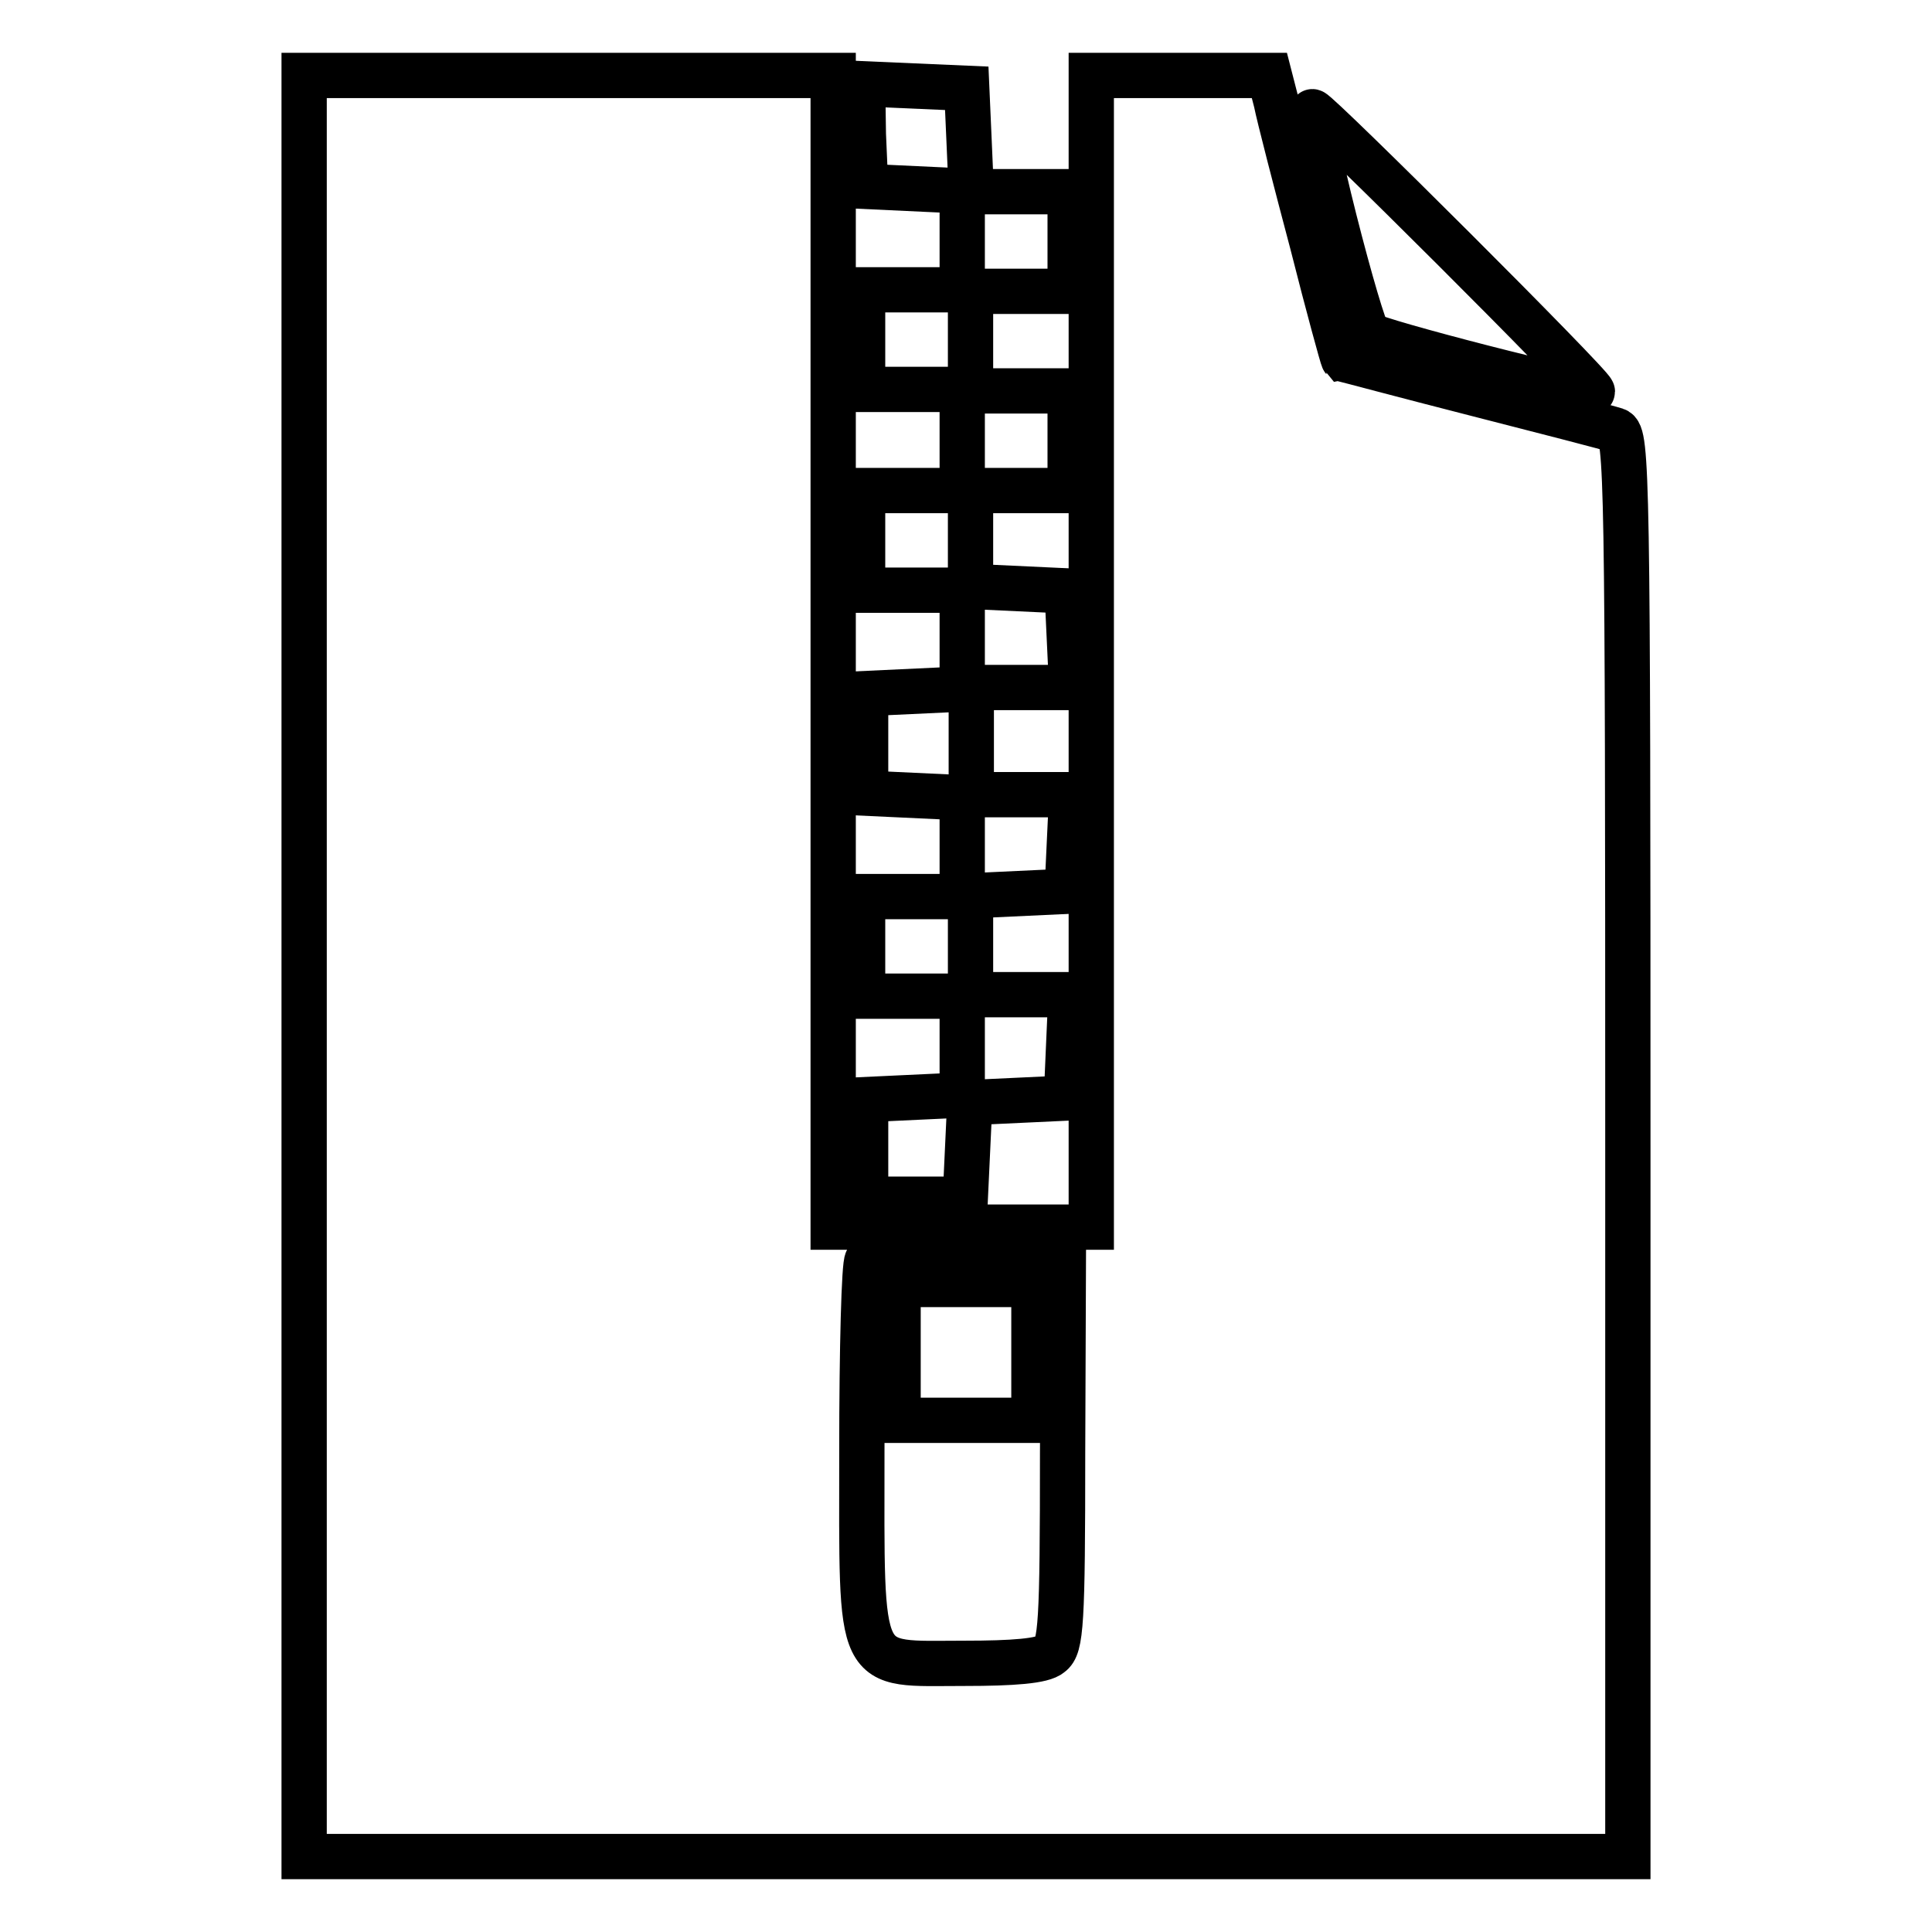
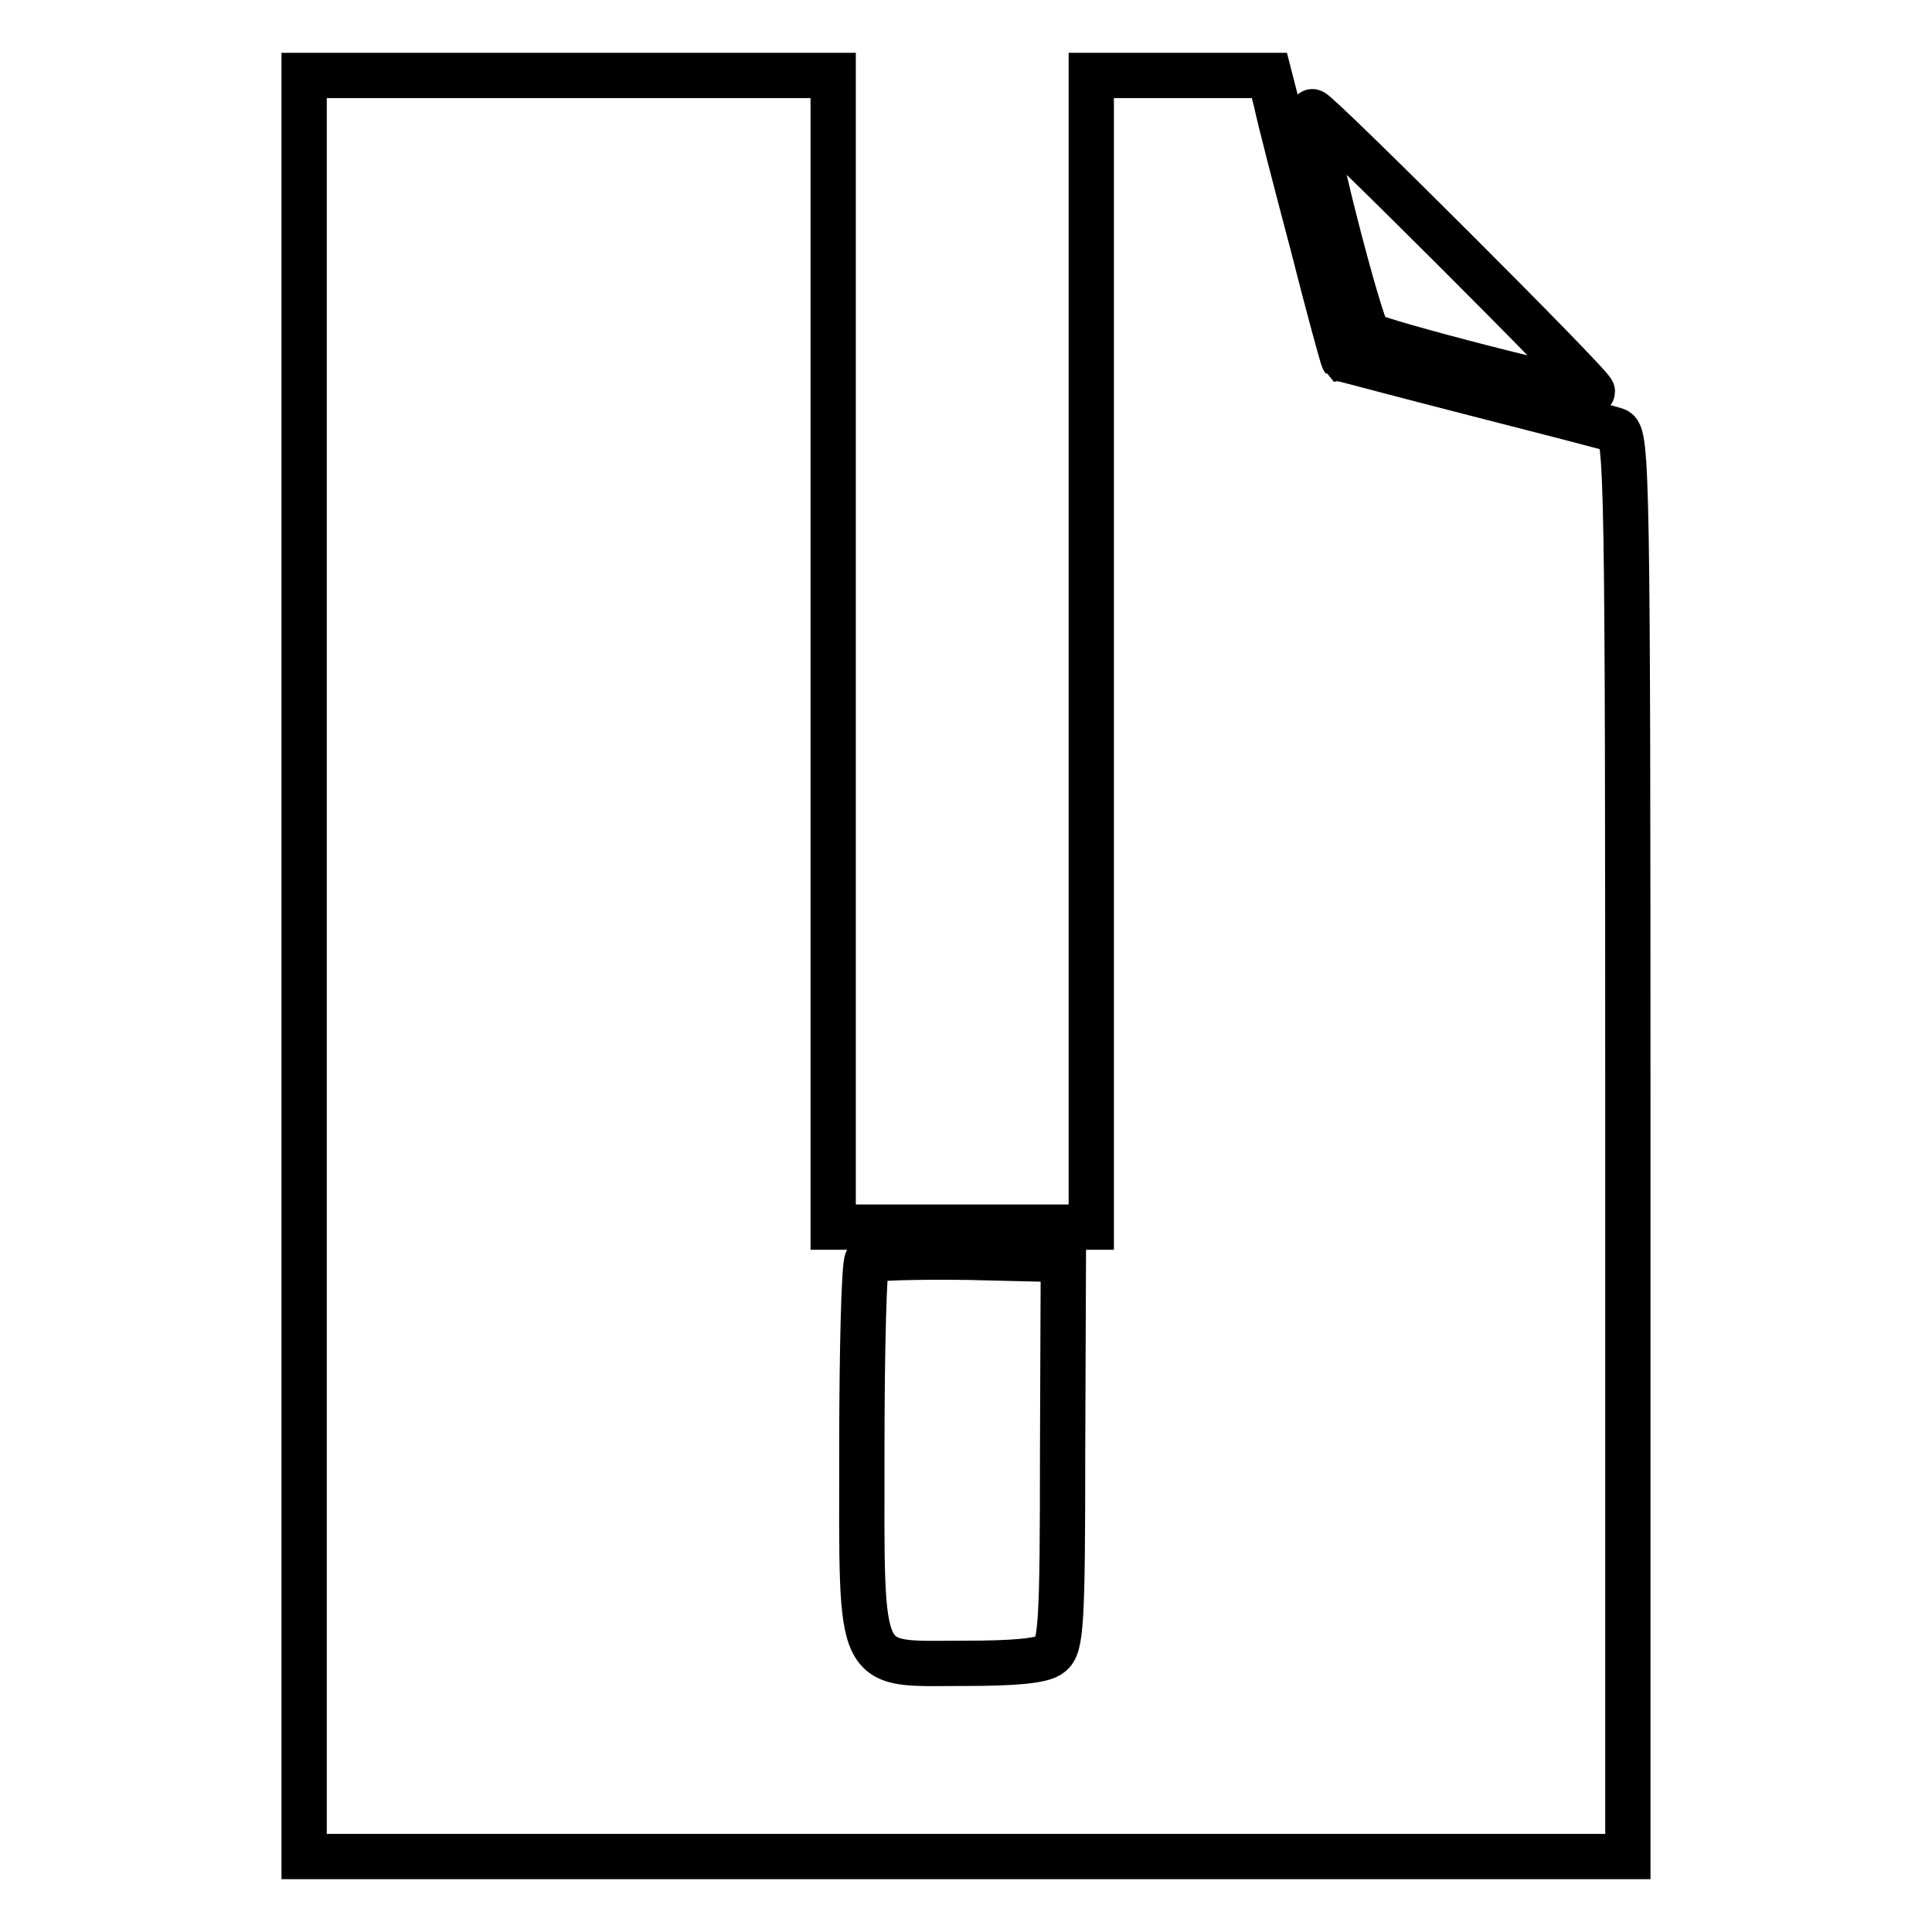
<svg xmlns="http://www.w3.org/2000/svg" version="1.1" x="0px" y="0px" viewBox="0 0 256 256" enable-background="new 0 0 256 256" xml:space="preserve">
  <g>
    <g>
      <path stroke-width="6" fill-opacity="0" stroke="#000000" d="M40.3,128v118H128h87.7v-94.2c0-89-0.1-94.3-1.6-94.8c-0.9-0.3-9.4-2.5-18.8-4.9  c-9.4-2.4-17.2-4.5-17.3-4.5c-0.1-0.1-2-7-4.1-15.3c-2.2-8.3-4.4-16.8-4.8-18.8l-0.9-3.5h-11.8h-11.8v76.3v76.3h-17.1h-17.1V86.3  V10H75.4H40.3V128z M140.8,192.5c0,22.7-0.2,25.7-1.6,26.7c-1,0.9-5,1.2-11.4,1.2c-14.4,0-13.6,1.8-13.6-28.2  c0-13.5,0.3-24.8,0.7-25.2c0.4-0.3,6.4-0.5,13.4-0.4l12.6,0.3L140.8,192.5z" />
-       <path stroke-width="6" fill-opacity="0" stroke="#000000" d="M119,179.2v9h9h9v-9v-9h-9h-9V179.2z" />
-       <path stroke-width="6" fill-opacity="0" stroke="#000000" d="M114.4,17.8l0.3,6.9l6.4,0.3l6.4,0.3v6.5v6.6h-6.6h-6.6v6.6v6.6h6.6h6.6v6.6V65h-6.6h-6.6v6.6v6.6h6.6h6.6  v6.6v6.5l-6.4,0.3l-6.4,0.3v6.6v6.6l6.4,0.3l6.4,0.3v6.5v6.6h-6.6h-6.6v6.6v6.6h6.6h6.6v6.6v6.5l-6.4,0.3l-6.4,0.3v6.6v6.6h6.6  h6.6l0.3-6.4l0.3-6.4l6.4-0.3l6.4-0.3l0.3-6.9l0.3-6.8h-6.7h-6.6v-6.6v-6.5l6.4-0.3l6.4-0.3l0.3-6.4l0.3-6.4h-6.7h-6.6v-7.1v-7.1  h6.6h6.7l-0.3-6.4l-0.3-6.4l-6.4-0.3l-6.4-0.3v-6.5V65h6.6h6.6v-6.6v-6.6h-6.6h-6.6v-6.6v-6.6h6.6h6.6v-6.6v-6.6h-6.6h-6.5  l-0.3-6.9l-0.3-6.8l-6.9-0.3l-6.9-0.3L114.4,17.8z" />
      <path stroke-width="6" fill-opacity="0" stroke="#000000" d="M176.8,29.1c2,7.9,4,14.7,4.5,15.2c0.9,0.9,29.7,8.3,29.7,7.6c0-0.8-36.4-37.1-37.1-37.1  C173.5,14.7,174.8,21.2,176.8,29.1z" />
    </g>
  </g>
</svg>